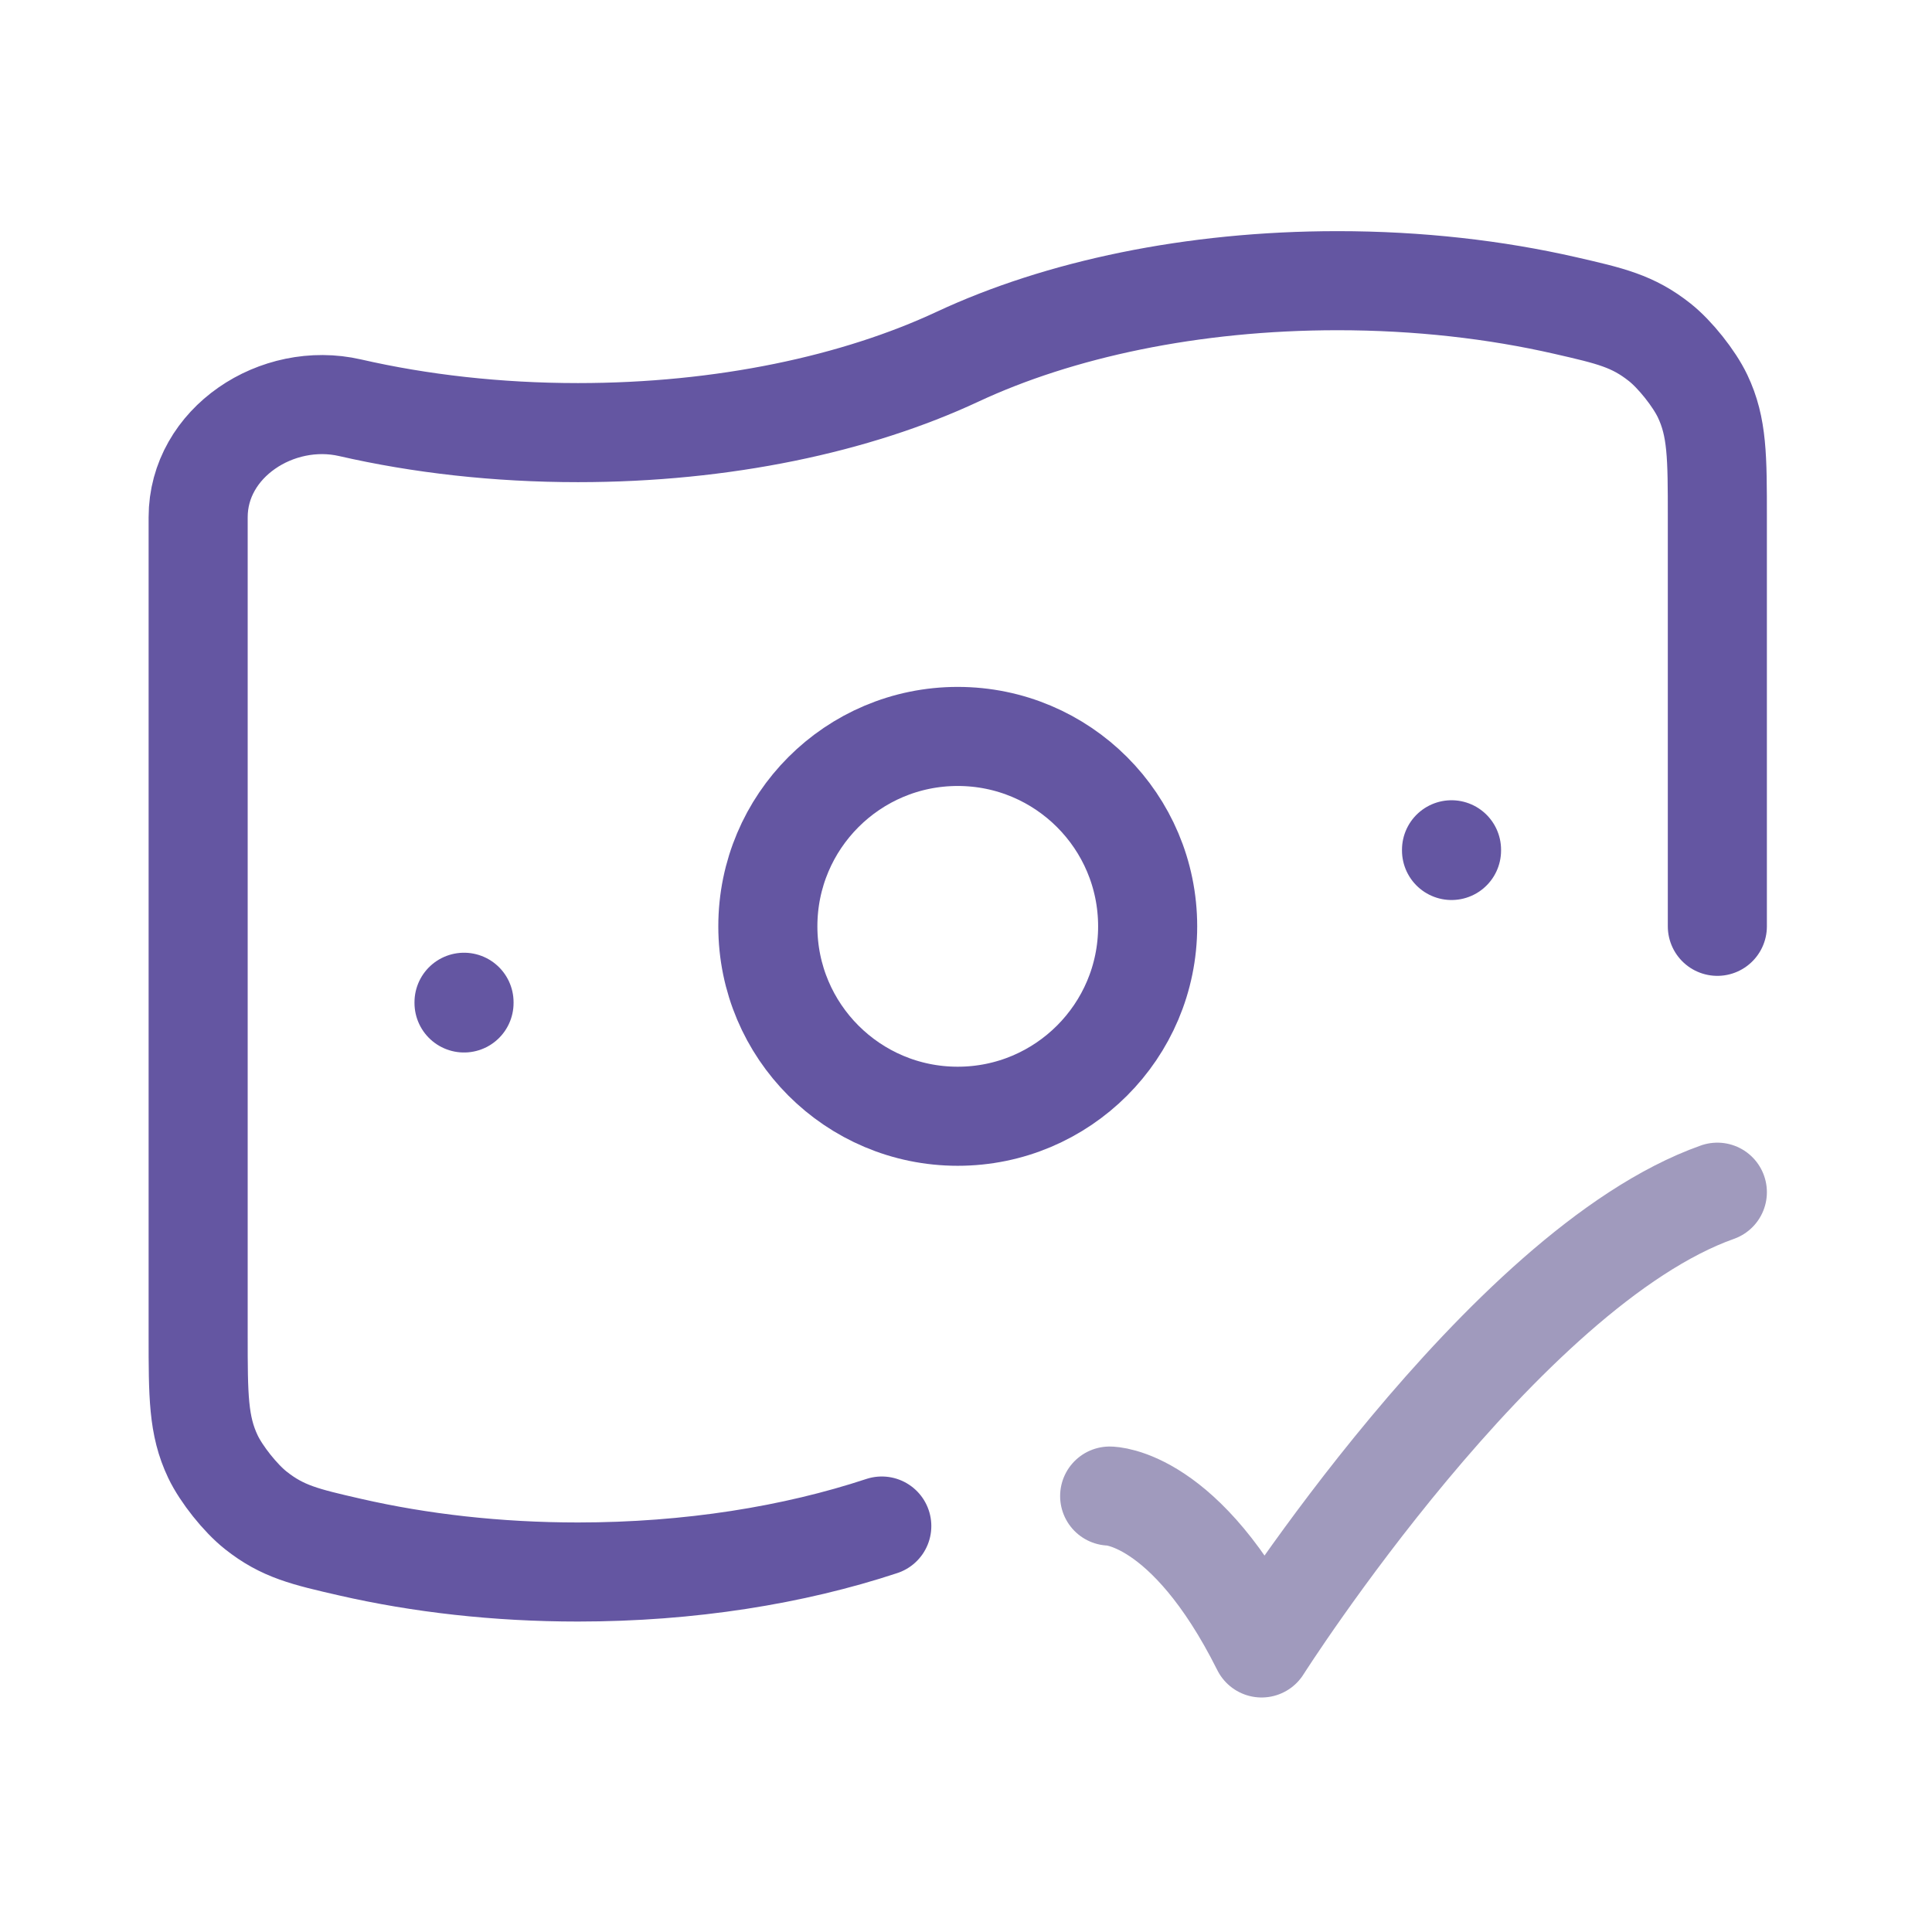
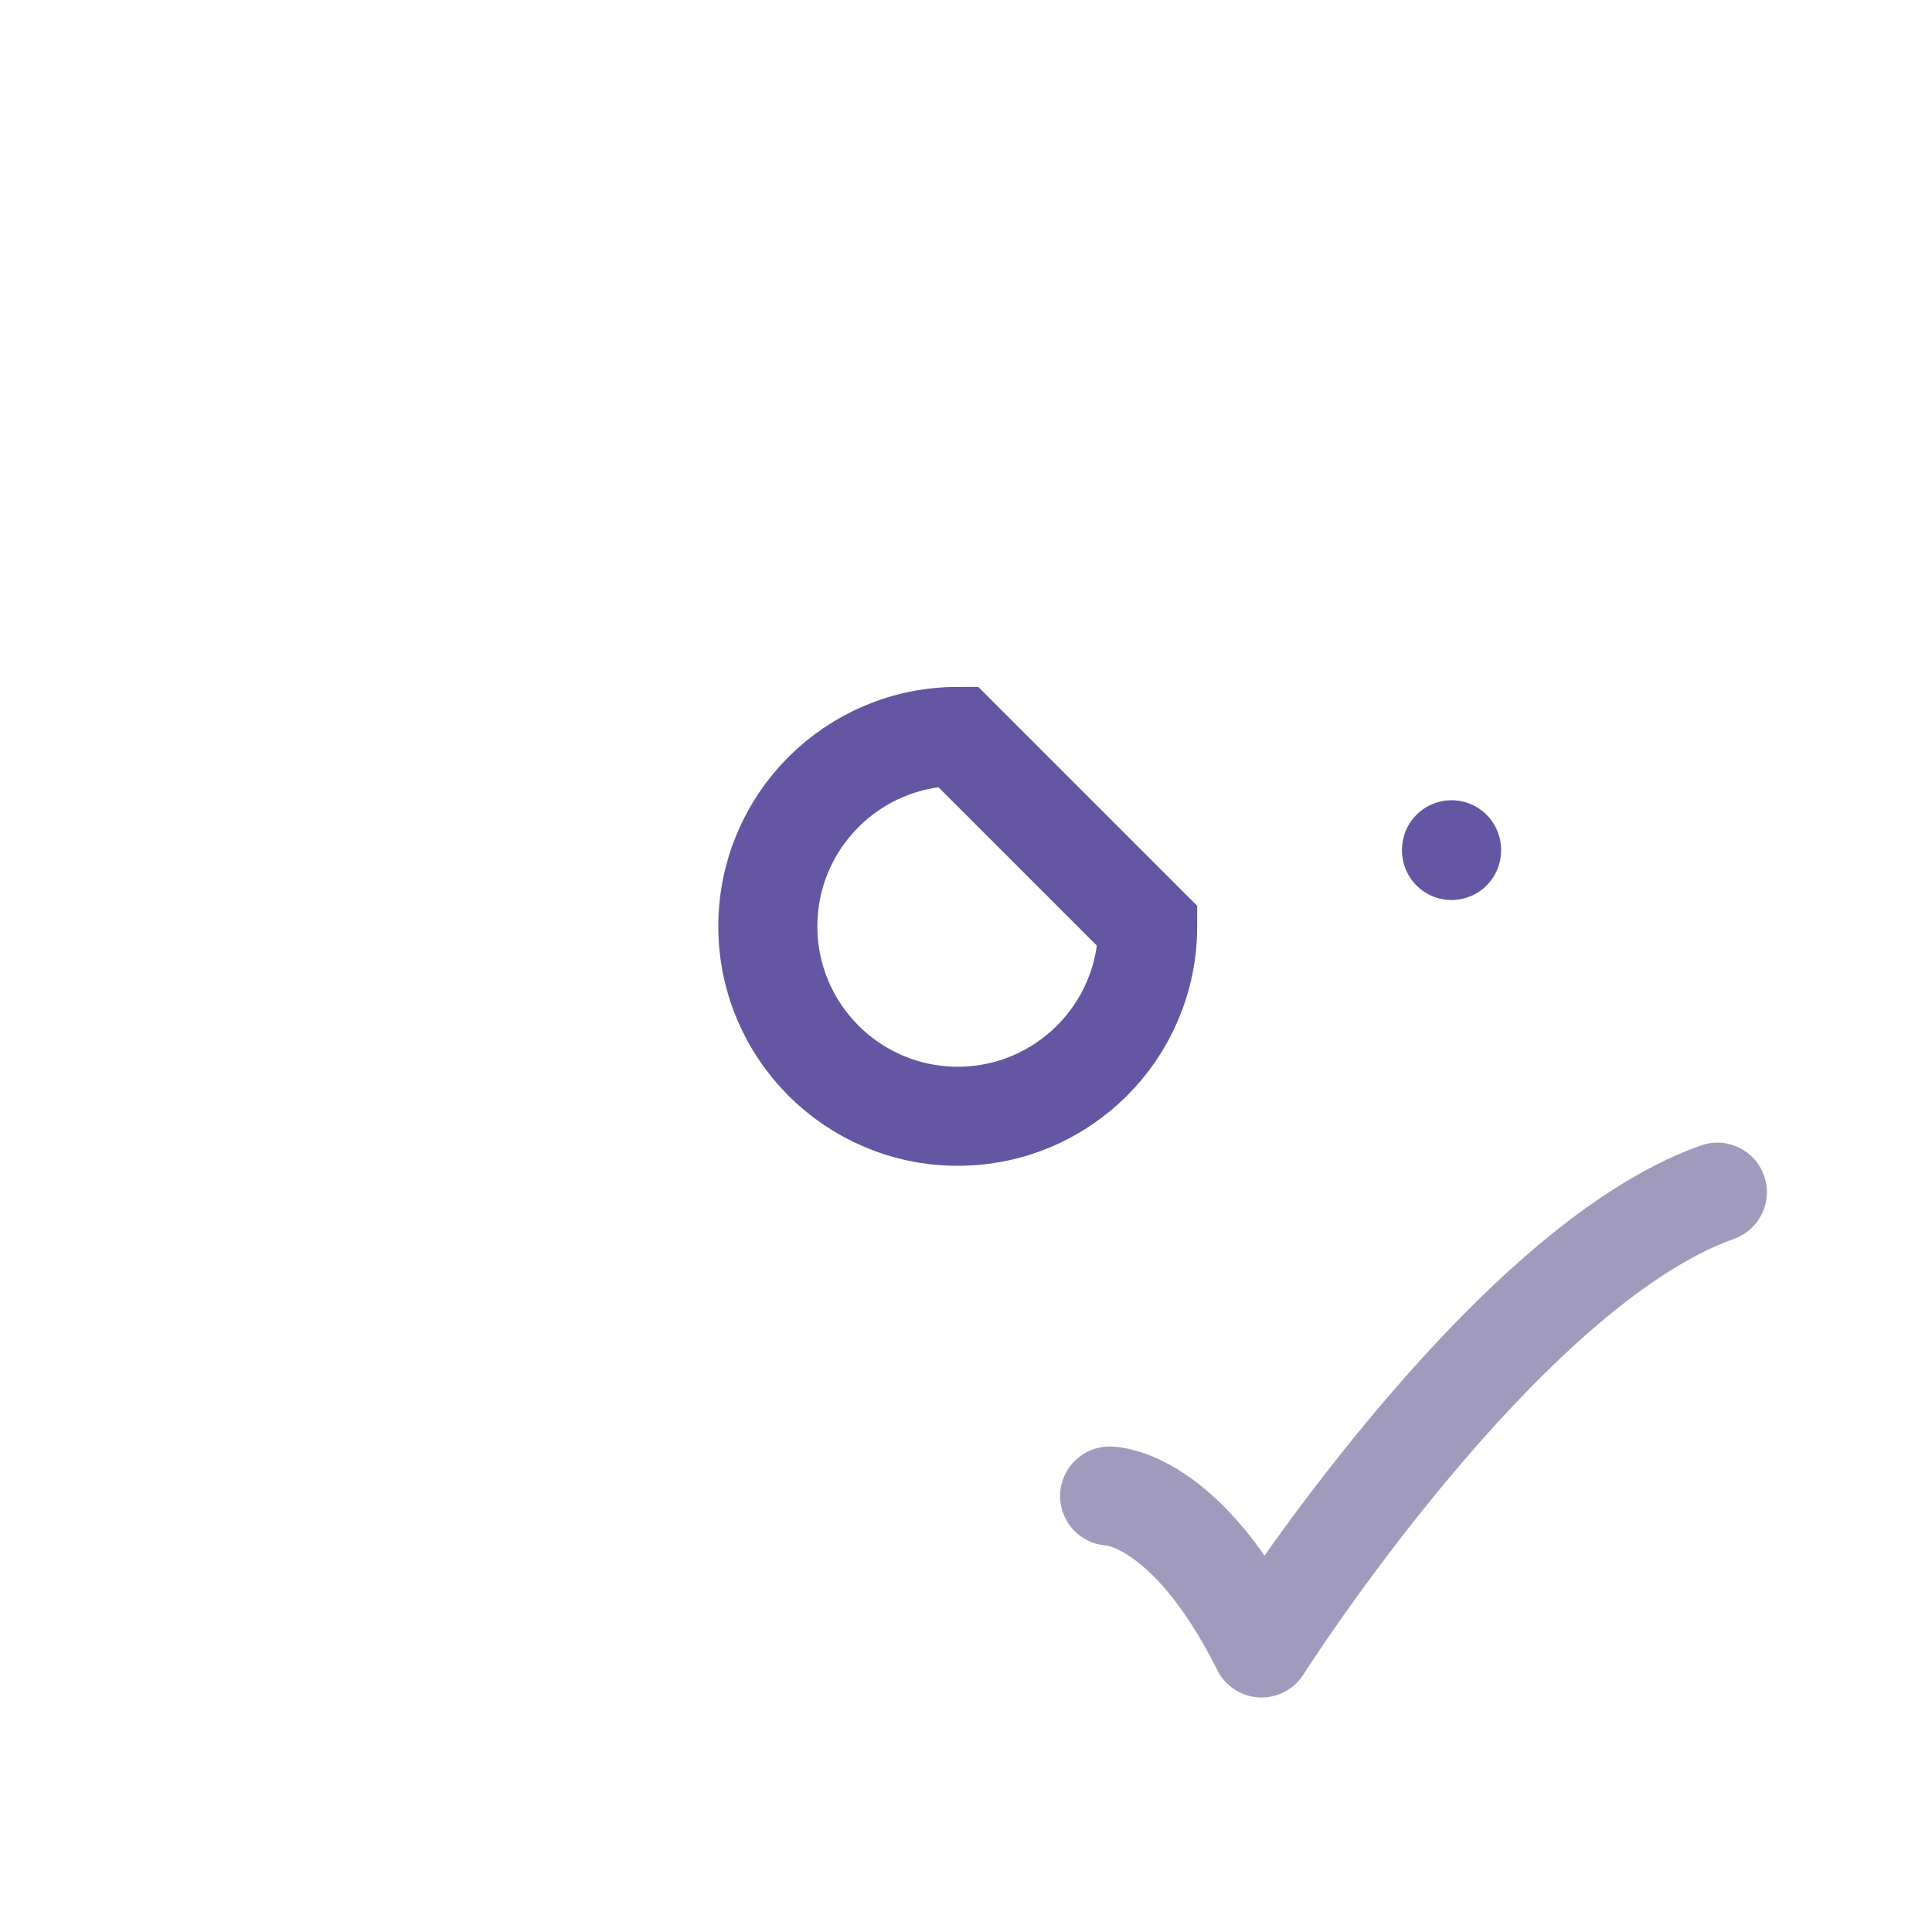
<svg xmlns="http://www.w3.org/2000/svg" width="39" height="39" viewBox="0 0 39 39" fill="none">
-   <path d="M34.667 18.699V10.441C34.667 9.228 34.667 8.621 34.369 7.996C34.199 7.639 33.813 7.154 33.503 6.909C32.96 6.479 32.507 6.376 31.6 6.168C30.19 5.845 28.634 5.666 27 5.666C24.061 5.666 21.377 6.245 19.333 7.199C17.29 8.154 14.606 8.733 11.667 8.733C10.032 8.733 8.477 8.554 7.067 8.231C5.595 7.893 4 8.931 4 10.441V26.958C4 28.171 4 28.777 4.298 29.403C4.467 29.759 4.854 30.244 5.164 30.489C5.707 30.919 6.16 31.023 7.067 31.231C8.477 31.554 10.032 31.733 11.667 31.733C13.919 31.733 16.021 31.393 17.8 30.805" stroke="#6456A2" stroke-width="2" stroke-linecap="round" />
  <path d="M22.4 30.2C22.4 30.2 23.934 30.2 25.467 33.266C25.467 33.266 30.338 25.6 34.667 24.066" stroke="#A09ABD" stroke-width="2" stroke-linecap="round" stroke-linejoin="round" />
-   <path d="M23.167 18.7C23.167 20.817 21.45 22.533 19.333 22.533C17.216 22.533 15.5 20.817 15.5 18.7C15.5 16.582 17.216 14.866 19.333 14.866C21.45 14.866 23.167 16.582 23.167 18.7Z" stroke="#6456A2" stroke-width="2" />
-   <path d="M9.367 20.232V20.246" stroke="#6456A2" stroke-width="2" stroke-linecap="round" stroke-linejoin="round" />
+   <path d="M23.167 18.7C23.167 20.817 21.45 22.533 19.333 22.533C17.216 22.533 15.5 20.817 15.5 18.7C15.5 16.582 17.216 14.866 19.333 14.866Z" stroke="#6456A2" stroke-width="2" />
  <path d="M29.301 17.154V17.168" stroke="#6456A2" stroke-width="2" stroke-linecap="round" stroke-linejoin="round" />
</svg>